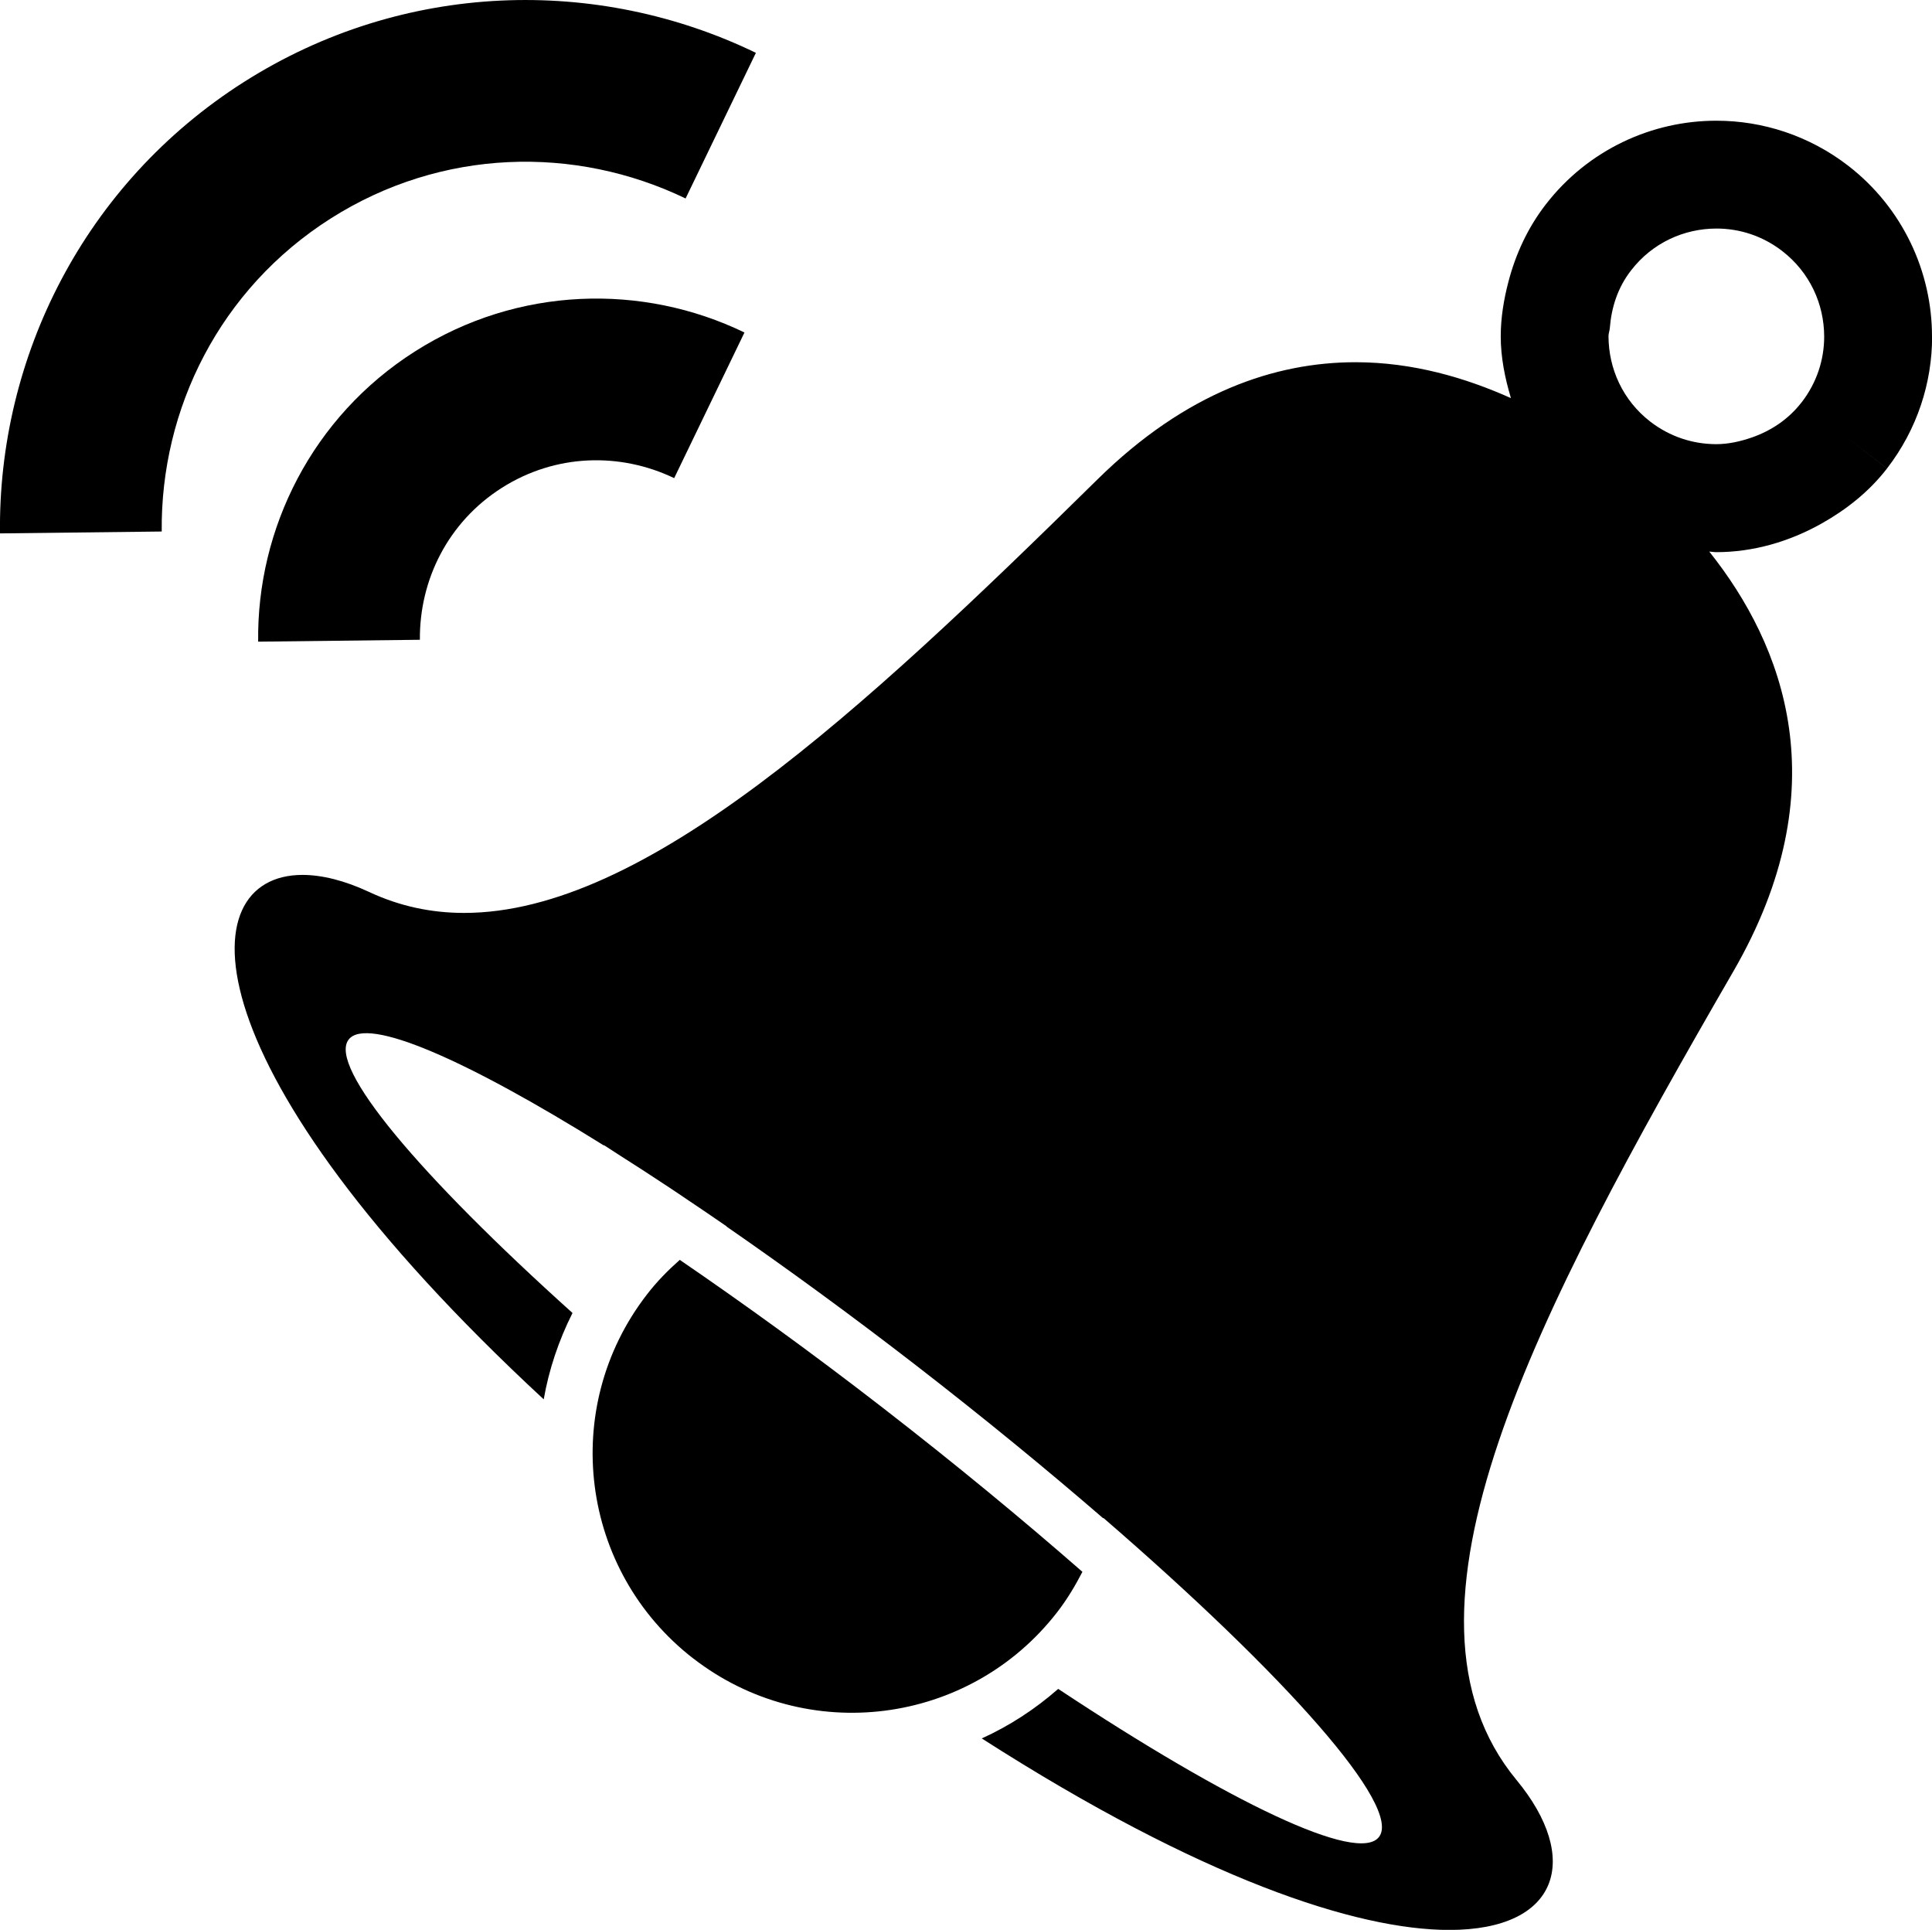
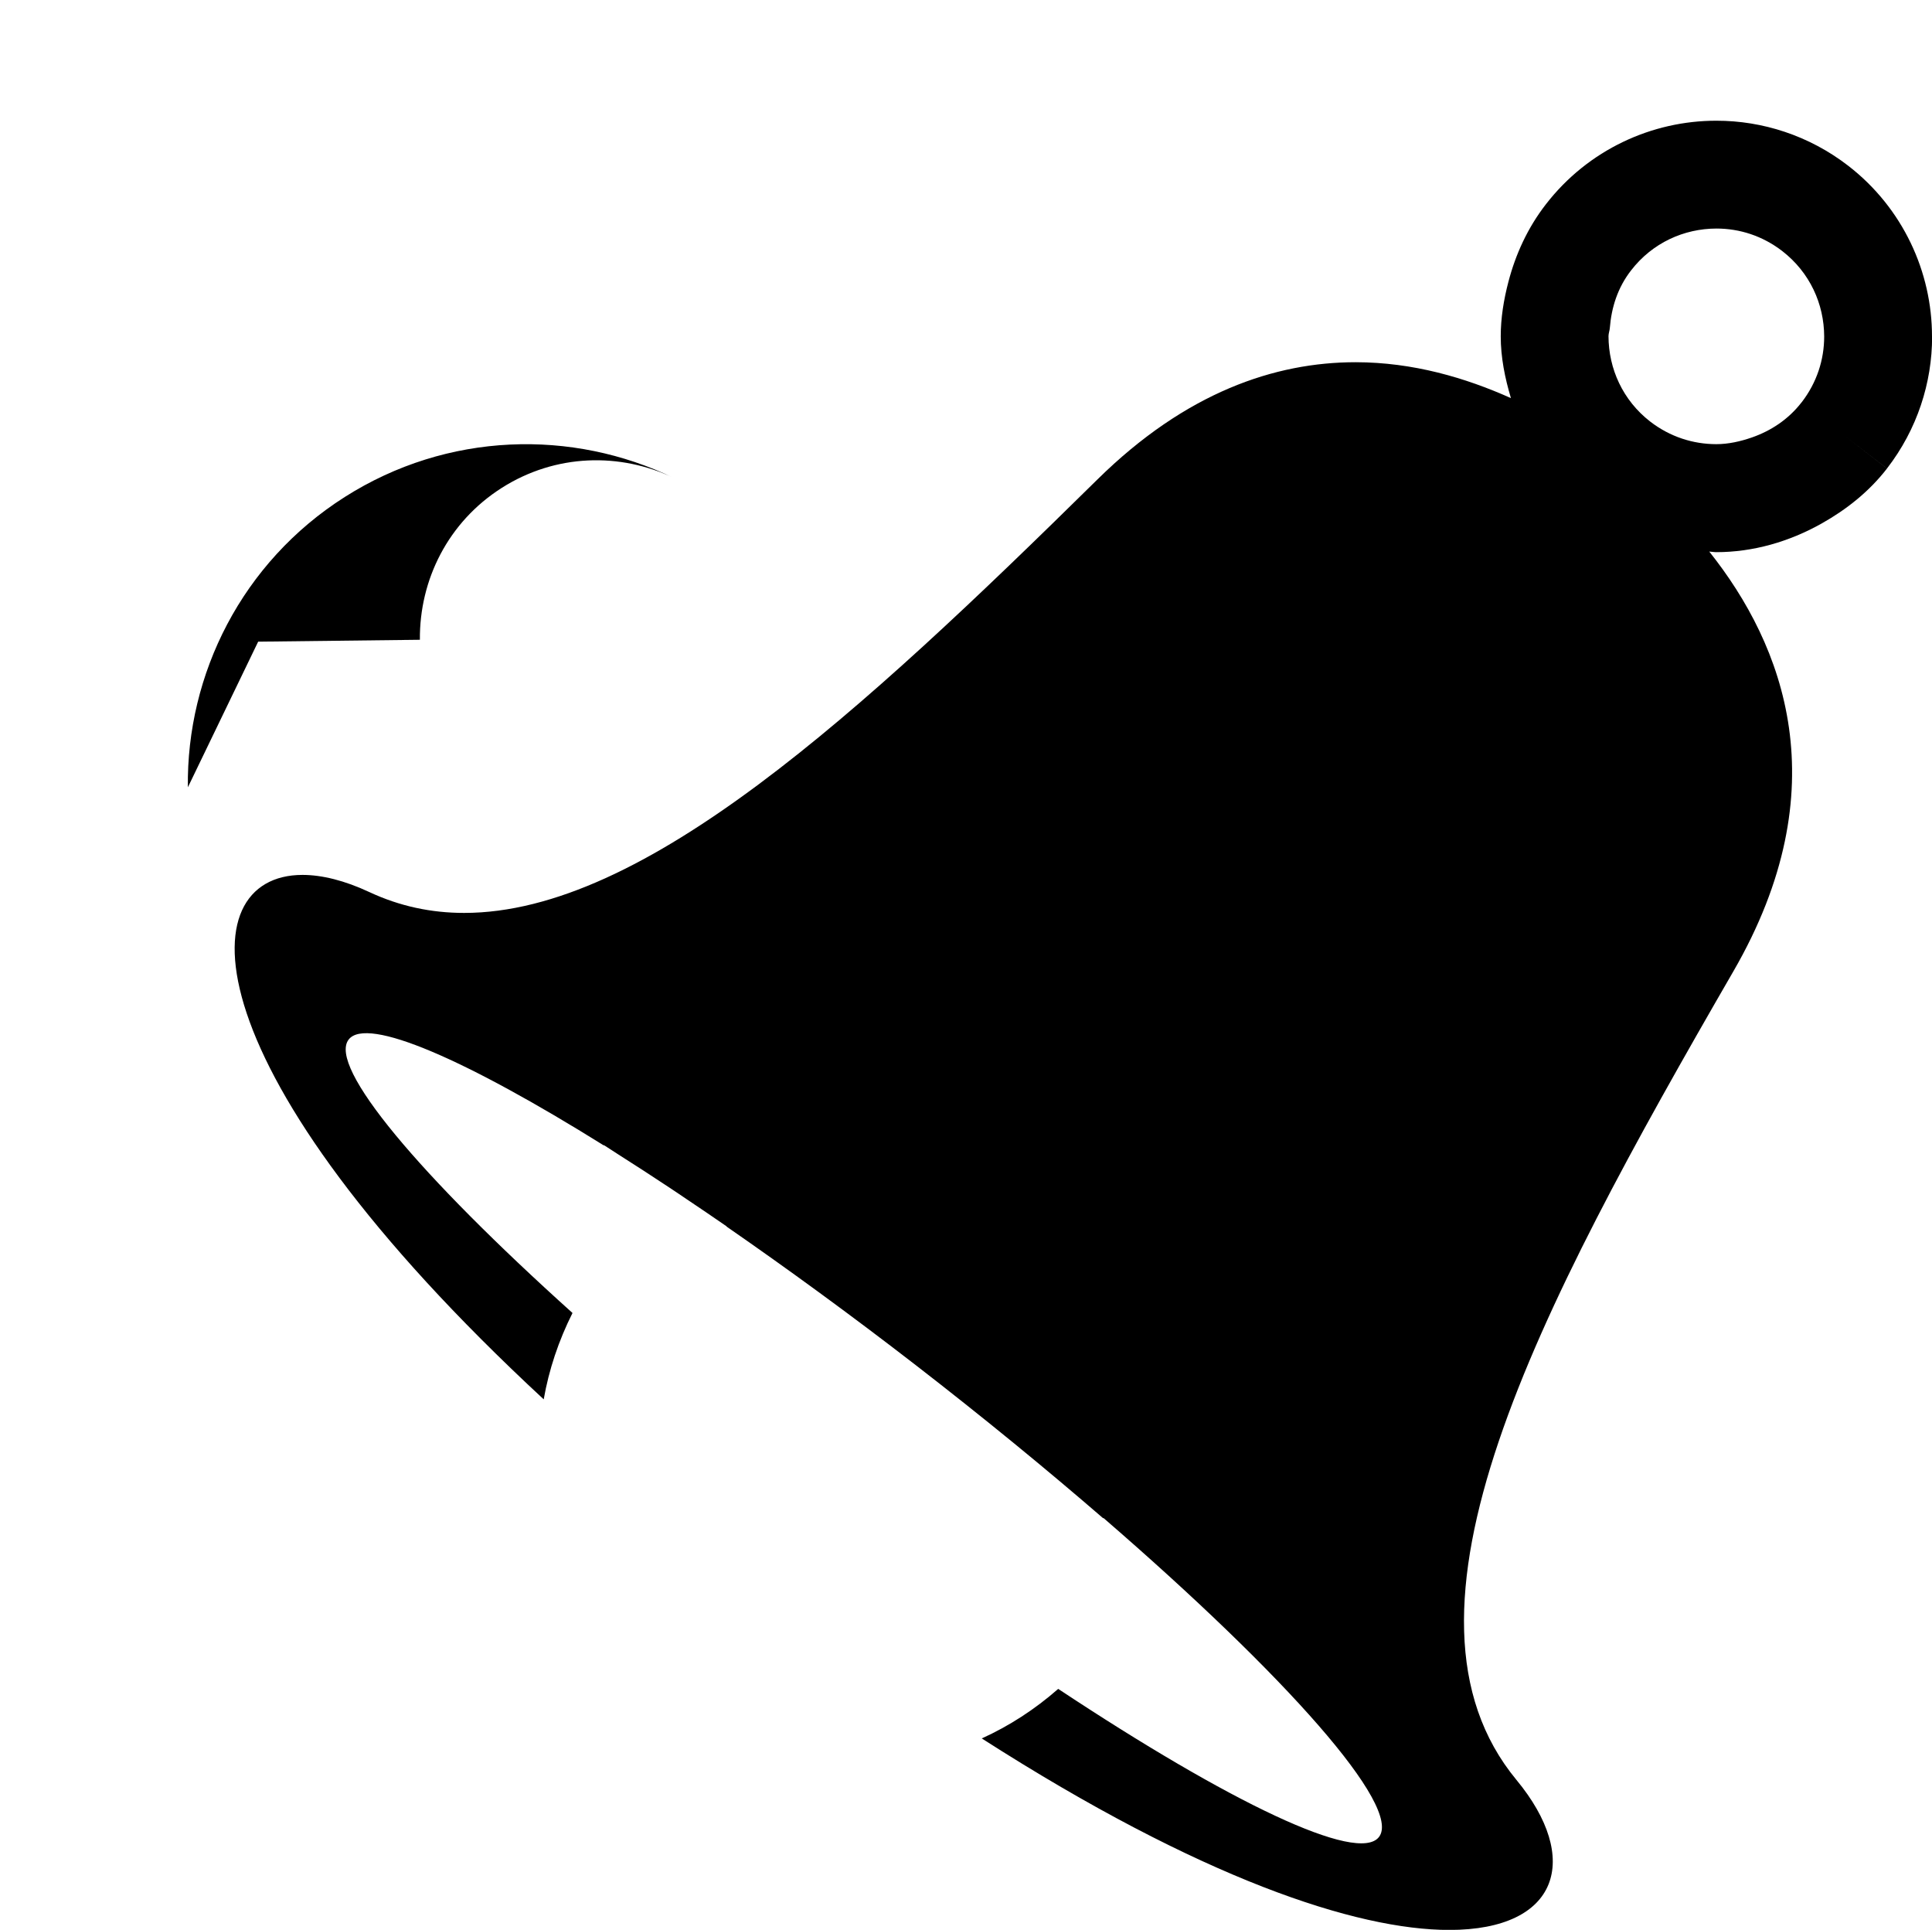
<svg xmlns="http://www.w3.org/2000/svg" id="_レイヤー_1" viewBox="0 0 358.39 357.93">
  <defs>
    <style>.cls-1{stroke-width:0px;}</style>
  </defs>
  <g id="_77">
    <path class="cls-1" d="M358.39,62.41c.01-11.91-5.36-23.79-15.53-31.66-7.26-5.61-15.93-8.37-24.46-8.36-11.91-.02-23.79,5.35-31.65,15.52-3.38,4.36-5.61,9.28-6.93,14.33-.88,3.35-1.43,6.75-1.43,10.14,0,3.9.77,7.71,1.89,11.46-8.43-3.78-18.17-6.65-28.8-6.66-14.95,0-31.47,5.56-47.89,21.73-44.23,43.56-84.15,80.41-117.49,80.41-6.08,0-11.94-1.23-17.57-3.86-4.59-2.15-8.81-3.19-12.41-3.19-21.14,0-21.41,35.97,44.74,97.27.96-5.49,2.76-10.88,5.34-16.02-28.34-25.49-45.42-45.69-41.52-50.72,3.38-4.36,21.79,3.72,47.32,19.64l.03-.05c.87.55,1.83,1.2,2.72,1.76,3.08,1.95,6.25,4.01,9.51,6.17,1,.65,2.01,1.35,3.02,2.03,2.47,1.65,4.97,3.35,7.52,5.11-.02,0-.03,0-.04.02,11.18,7.74,22.98,16.33,35.16,25.75,12.53,9.7,24.22,19.28,34.74,28.38.01-.03.01-.05.02-.08,33.98,29.38,55.45,53.59,51.12,59.18-3.89,5.03-27.73-6.43-59.5-27.47-4.33,3.8-9.09,6.88-14.18,9.19,40.65,26.05,69.52,35.52,86.73,35.52,20.44,0,24.49-13.28,12.46-27.82-25.67-31.06,3.48-86.4,40.22-149.95,19.67-34,9.36-60.53-4.46-77.88.44.02.87.11,1.31.11,6.82,0,13.53-1.93,19.58-5.34,4.52-2.55,8.72-5.83,12.08-10.17l-7.91-6.12,7.91,6.11c5.62-7.26,8.37-15.93,8.37-24.45ZM334.2,74.62c-2.46,3.18-5.69,5.28-9.2,6.51-2.14.74-4.37,1.25-6.64,1.25-4.3-.01-8.55-1.35-12.23-4.18-5.11-3.96-7.73-9.82-7.75-15.84,0-.54.22-1.05.25-1.57.3-3.75,1.44-7.43,3.94-10.64,3.95-5.12,9.82-7.75,15.83-7.76,4.3,0,8.55,1.35,12.22,4.18,5.12,3.97,7.75,9.82,7.77,15.84,0,4.29-1.35,8.55-4.19,12.22h0Z" />
-     <path class="cls-1" d="M128.61,307.6c21.01,16.27,51.24,12.42,67.51-8.6,1.84-2.37,3.34-4.9,4.67-7.47-11.07-9.68-23.52-19.96-37-30.4-13.12-10.17-25.82-19.34-37.69-27.46-2.18,1.93-4.26,4.03-6.1,6.43-16.27,21.03-12.41,51.24,8.61,67.51Z" />
  </g>
-   <path class="cls-1" d="M47.89,119.01l30-.35c-.1-11.1,5.22-21.84,15.2-28.18,9.98-6.34,21.97-6.6,31.97-1.8l13.04-27.01c-18.87-9.14-42.04-8.62-61.11,3.5-19.07,12.12-29.37,32.88-29.1,53.84Z" />
-   <path class="cls-1" d="M30,98.59c-.24-22.76,10.78-44.99,31.32-58.05,20.55-13.06,45.35-13.61,65.86-3.73l13.04-27.01C110.85-4.42,74.88-3.62,45.23,15.22,15.59,34.07-.39,66.3,0,98.93l30-.35Z" />
+   <path class="cls-1" d="M47.89,119.01l30-.35c-.1-11.1,5.22-21.84,15.2-28.18,9.98-6.34,21.97-6.6,31.97-1.8c-18.87-9.14-42.04-8.62-61.11,3.5-19.07,12.12-29.37,32.88-29.1,53.84Z" />
</svg>